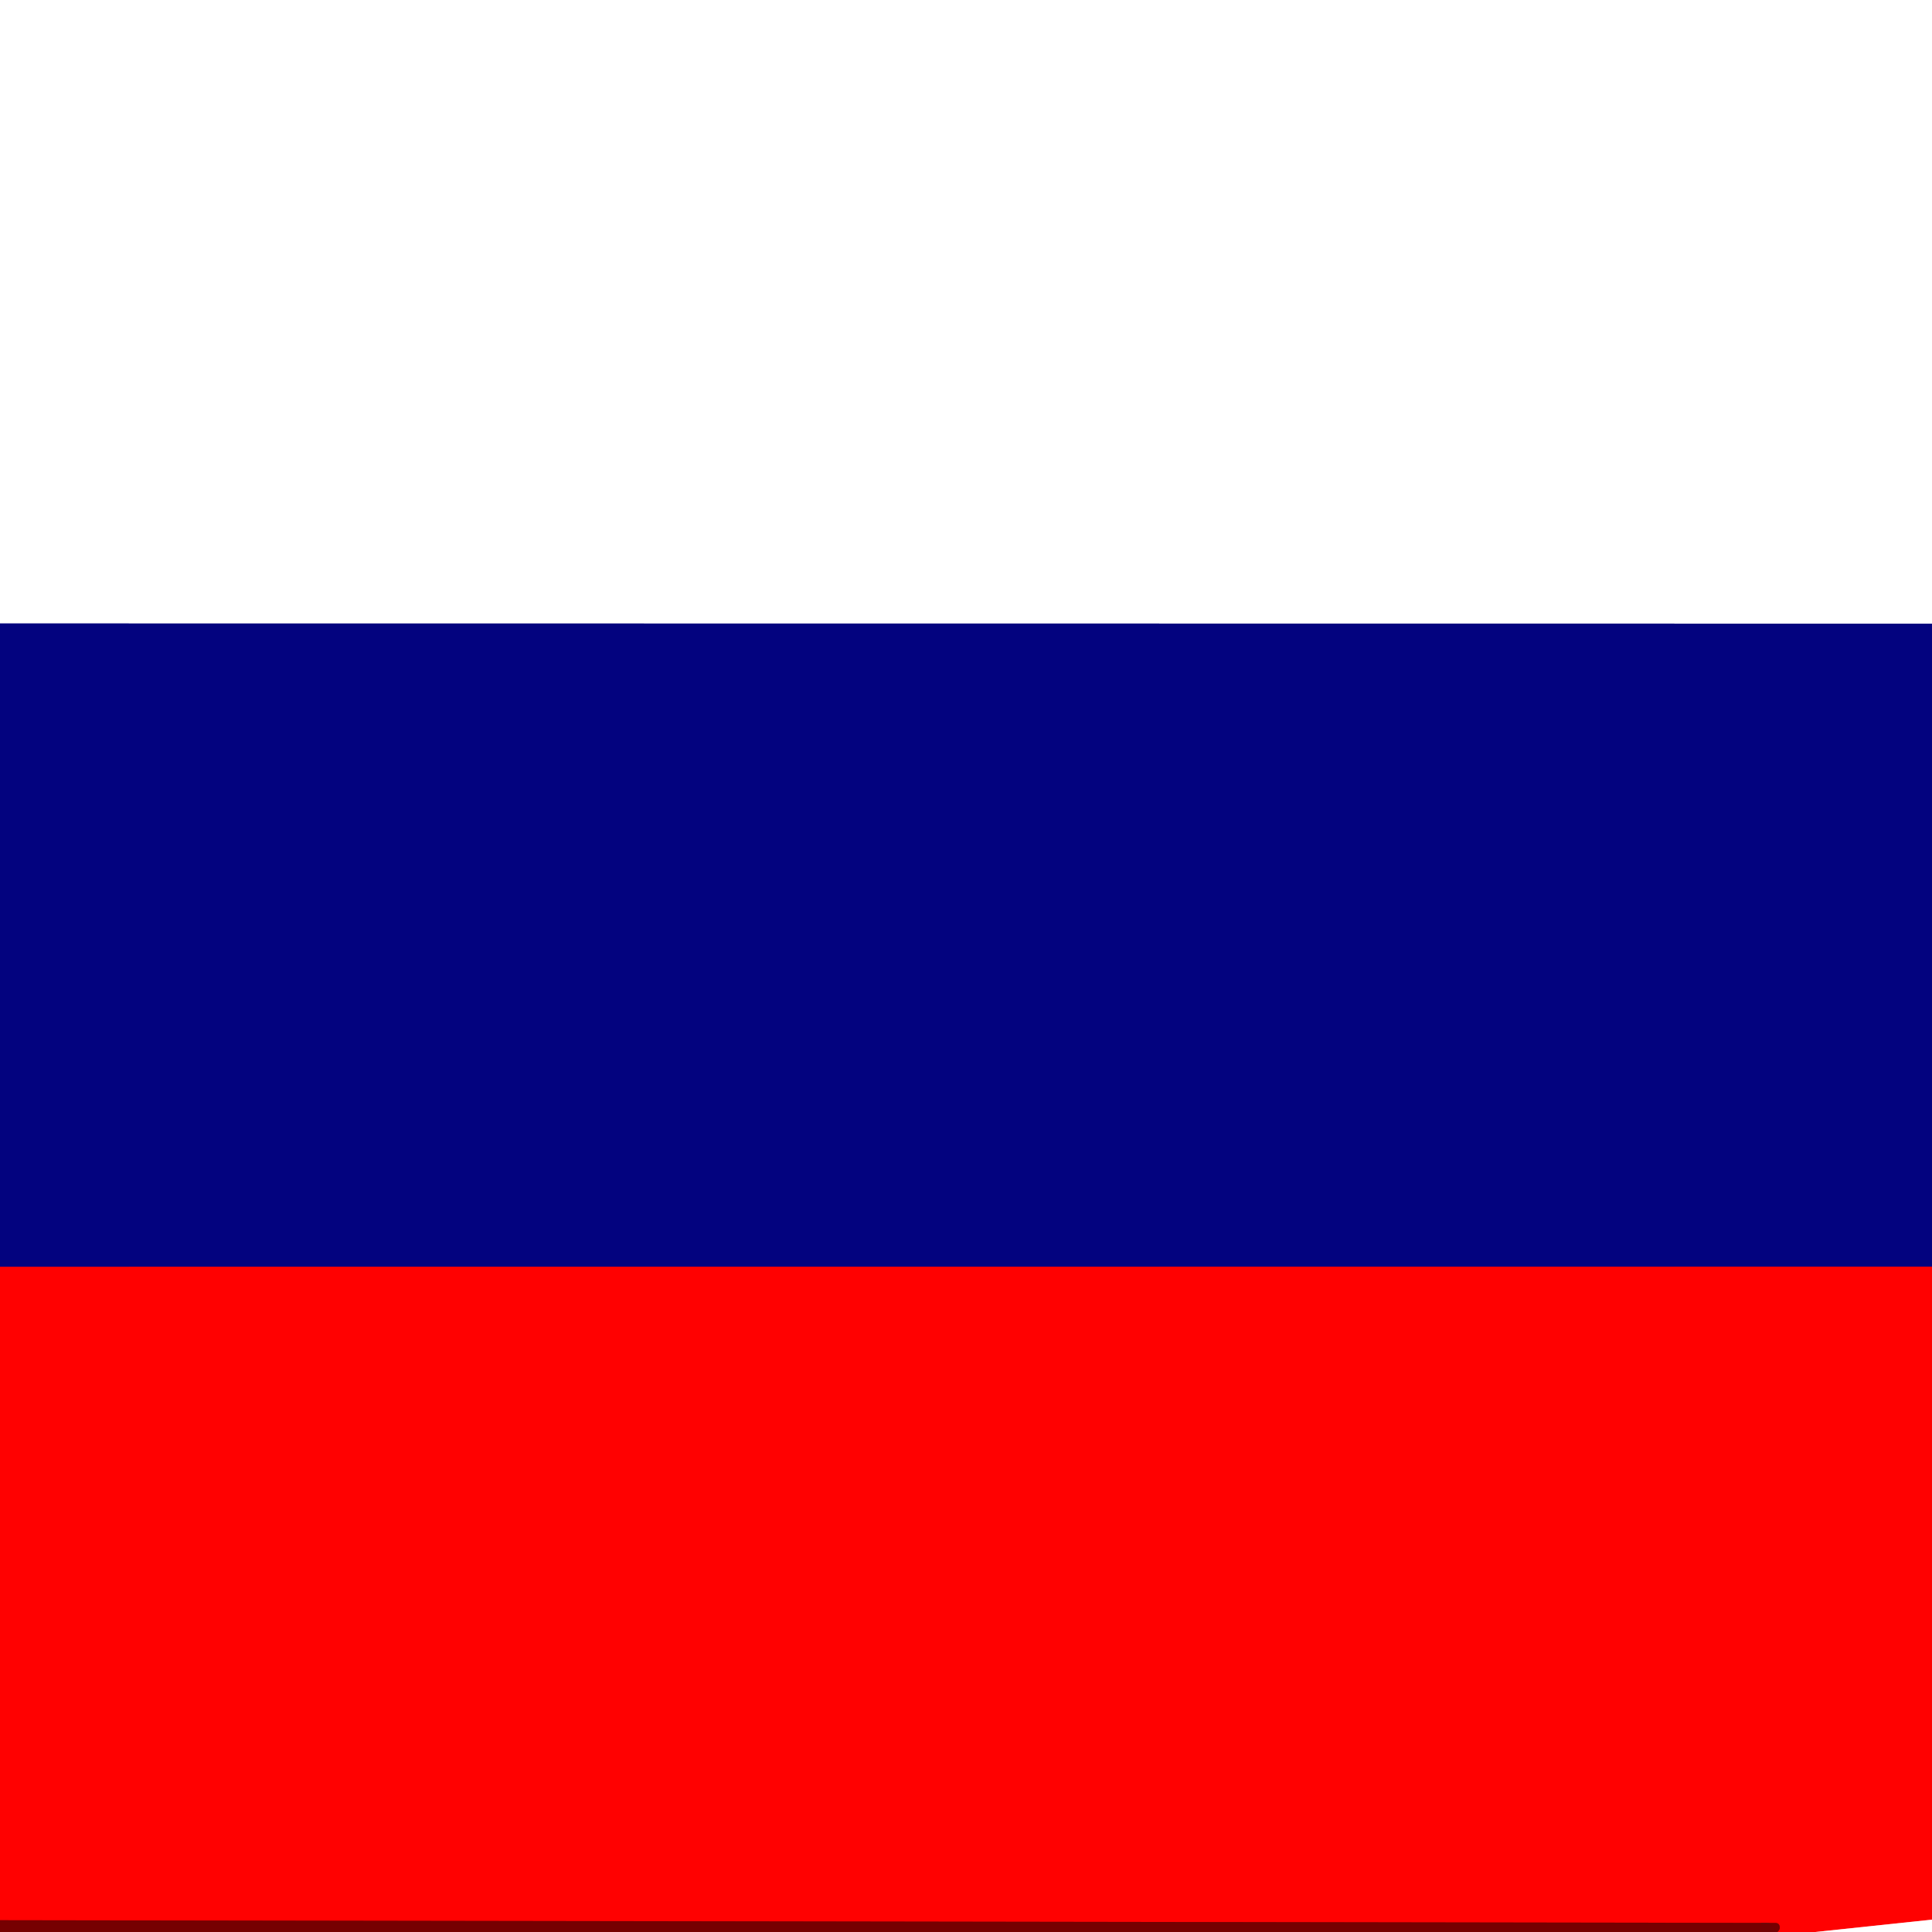
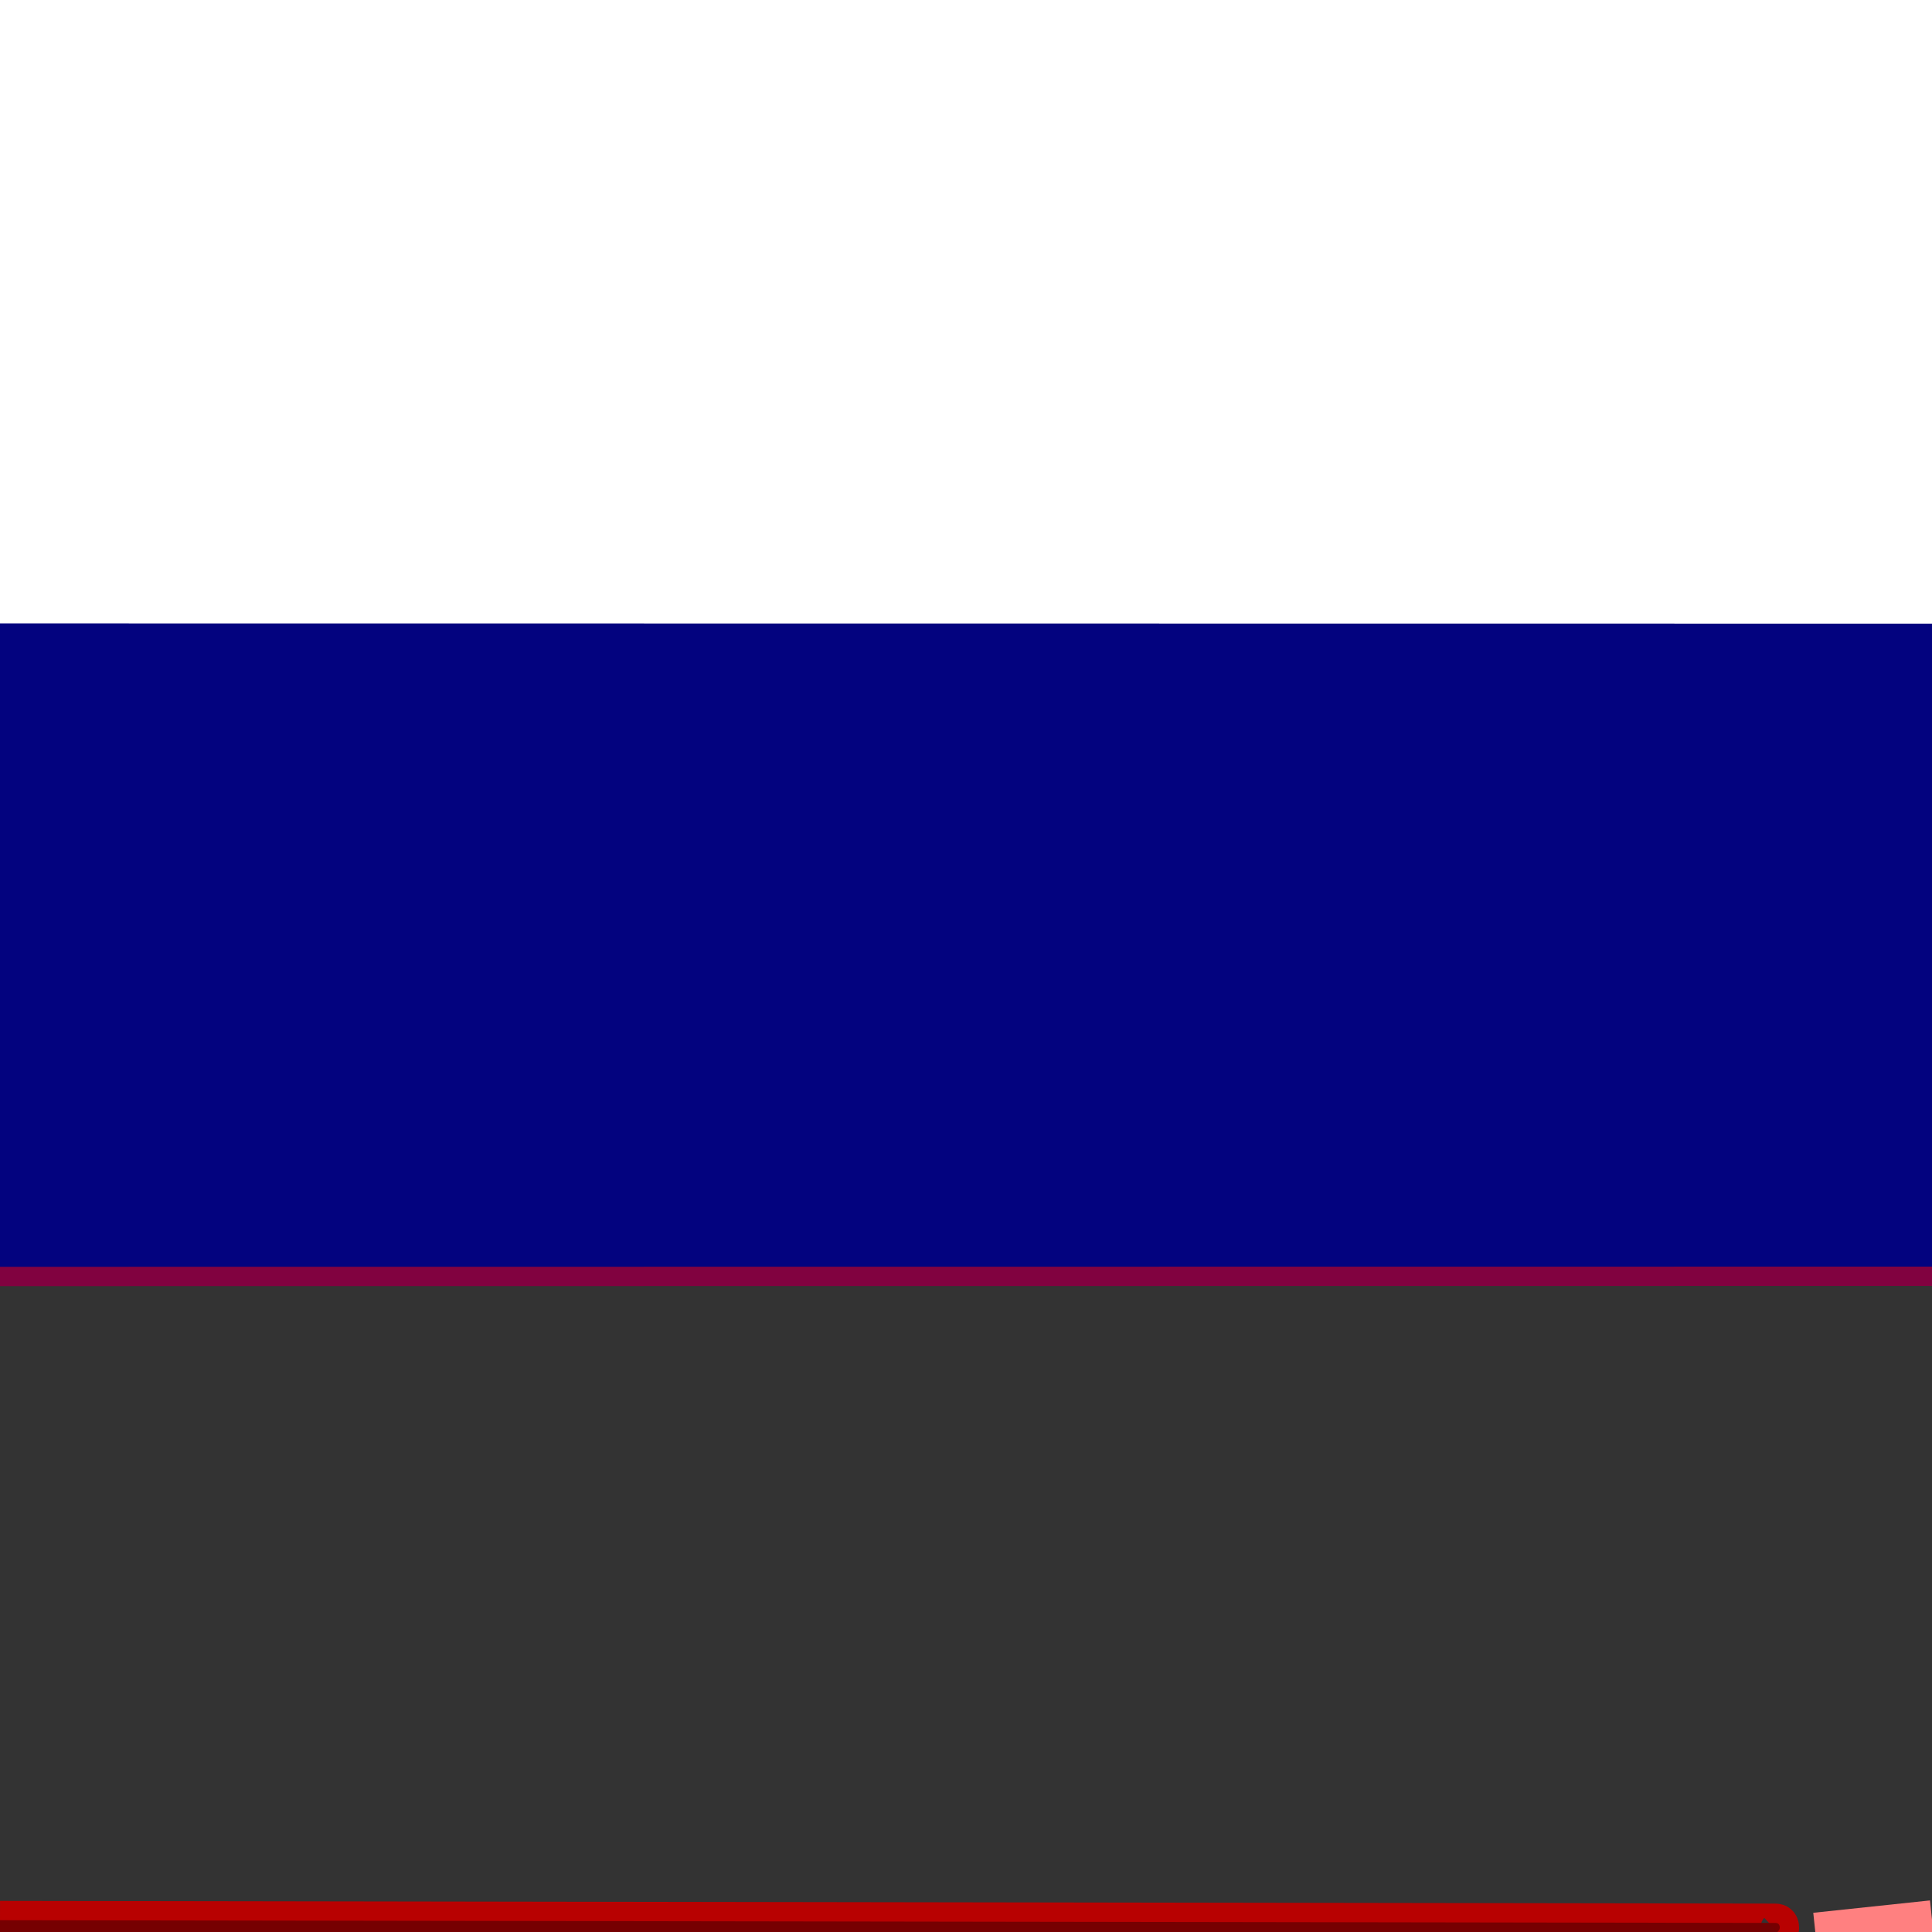
<svg xmlns="http://www.w3.org/2000/svg" version="1.1" viewBox="0.00 0.00 100.00 100.00">
  <rect x="0.00" y="0.00" width="100.00" height="100.00" fill="#333333" stroke="none" />
  <g stroke-width="2.00" fill="none" stroke-linecap="butt">
    <path stroke="#8181bf" vector-effect="non-scaling-stroke" d="   M 100.00 32.28   L 0.00 32.27" />
    <path stroke="#810240" vector-effect="non-scaling-stroke" d="   M 100.00 65.56   L 0.00 65.57" />
    <path stroke="#ff8080" vector-effect="non-scaling-stroke" d="   M 100.00 99.36   L 93.96 100.00" />
    <path stroke="#bb0101" stroke-opacity="0.980" vector-effect="non-scaling-stroke" d="   M 92.00 100.00   Q 92.14 99.87 92.12 99.74   Q 92.10 99.53 91.89 99.53   L 0.00 99.39" />
  </g>
  <path fill="#ffffff" d="   M 0.00 0.00   L 100.00 0.00   L 100.00 32.28   L 0.00 32.27   L 0.00 0.00   Z" />
  <path fill="#03037f" d="   M 100.00 32.28   L 100.00 65.56   L 0.00 65.57   L 0.00 32.27   L 100.00 32.28   Z" />
-   <path fill="#ff0101" d="   M 100.00 65.56   L 100.00 99.36   L 93.96 100.00   L 92.00 100.00   Q 92.14 99.87 92.12 99.74   Q 92.10 99.53 91.89 99.53   L 0.00 99.39   L 0.00 65.57   L 100.00 65.56   Z" />
-   <path fill="#ffffff" d="   M 100.00 99.36   L 100.00 100.00   L 93.96 100.00   L 100.00 99.36   Z" />
  <path fill="#750002" fill-opacity="0.961" d="   M 0.00 99.39   L 91.89 99.53   Q 92.10 99.53 92.12 99.74   Q 92.14 99.87 92.00 100.00   L 0.00 100.00   L 0.00 99.39   Z" />
</svg>